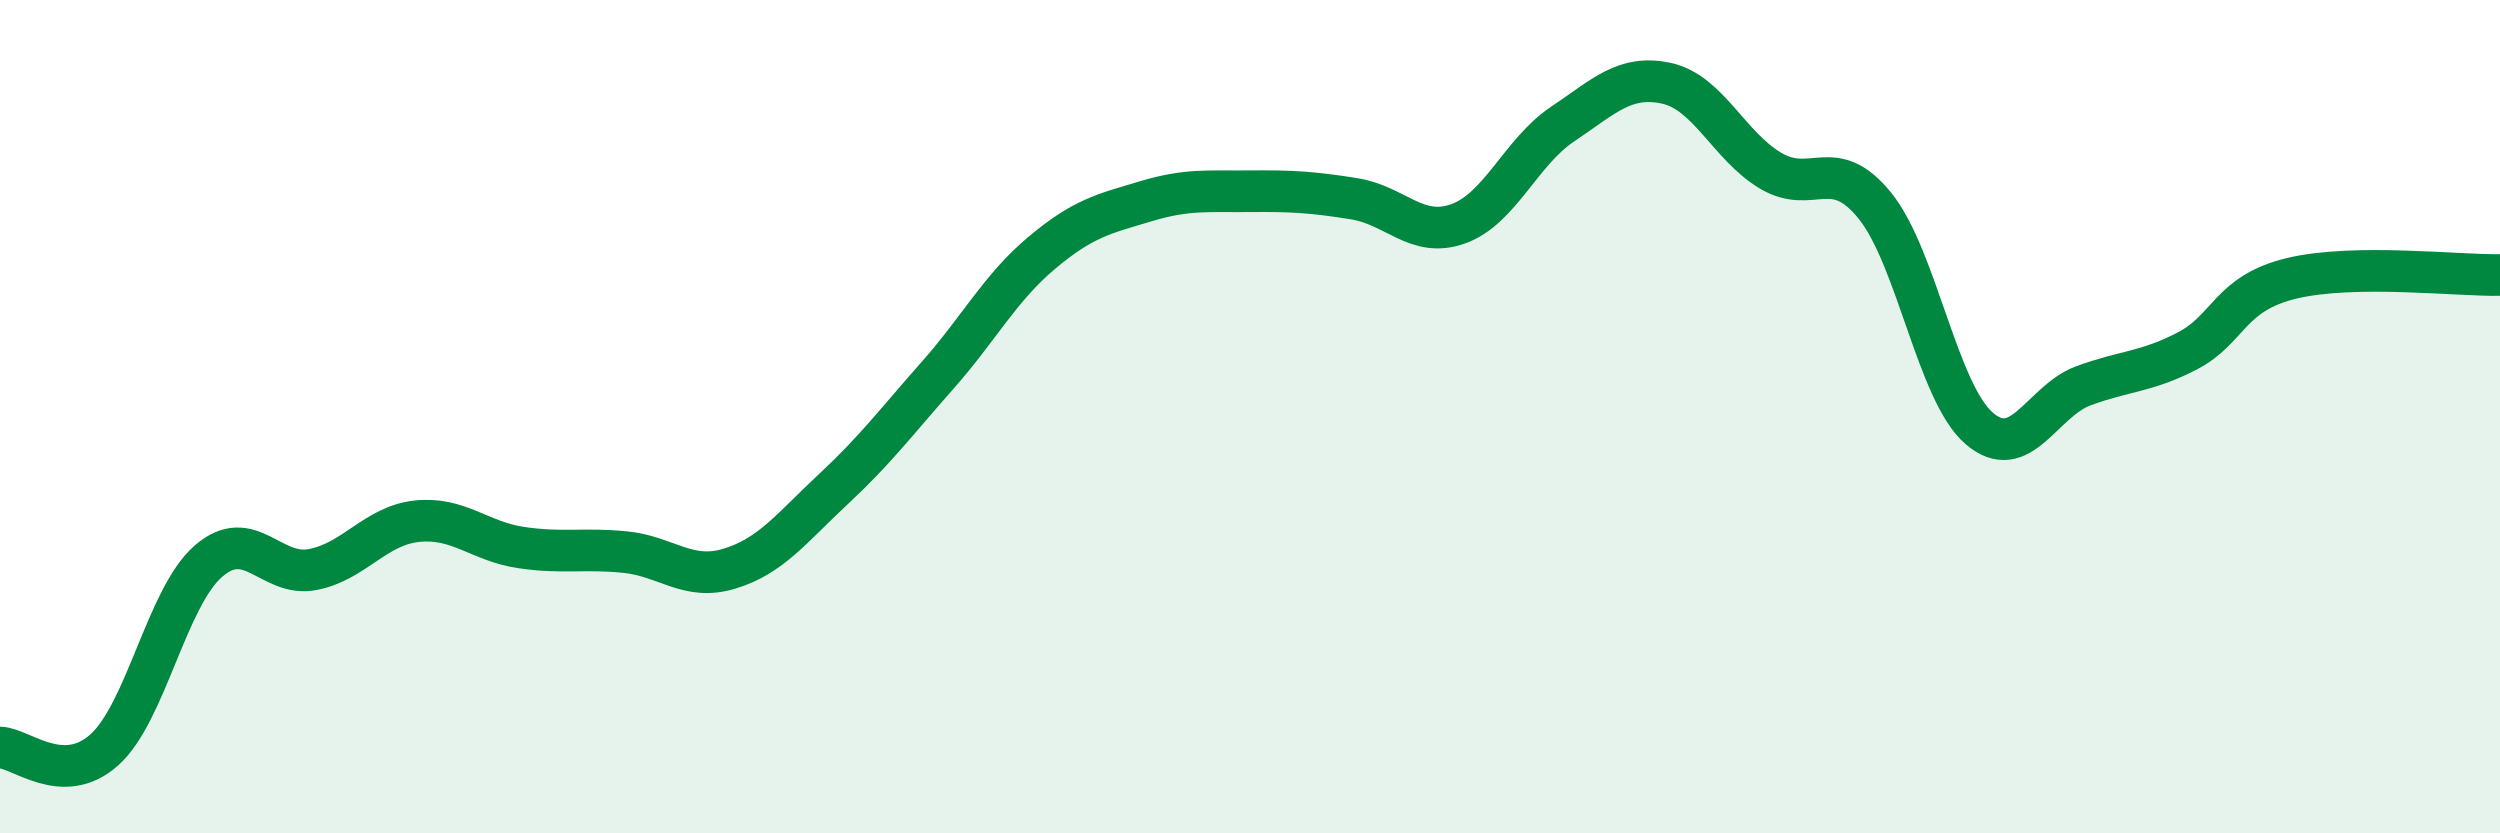
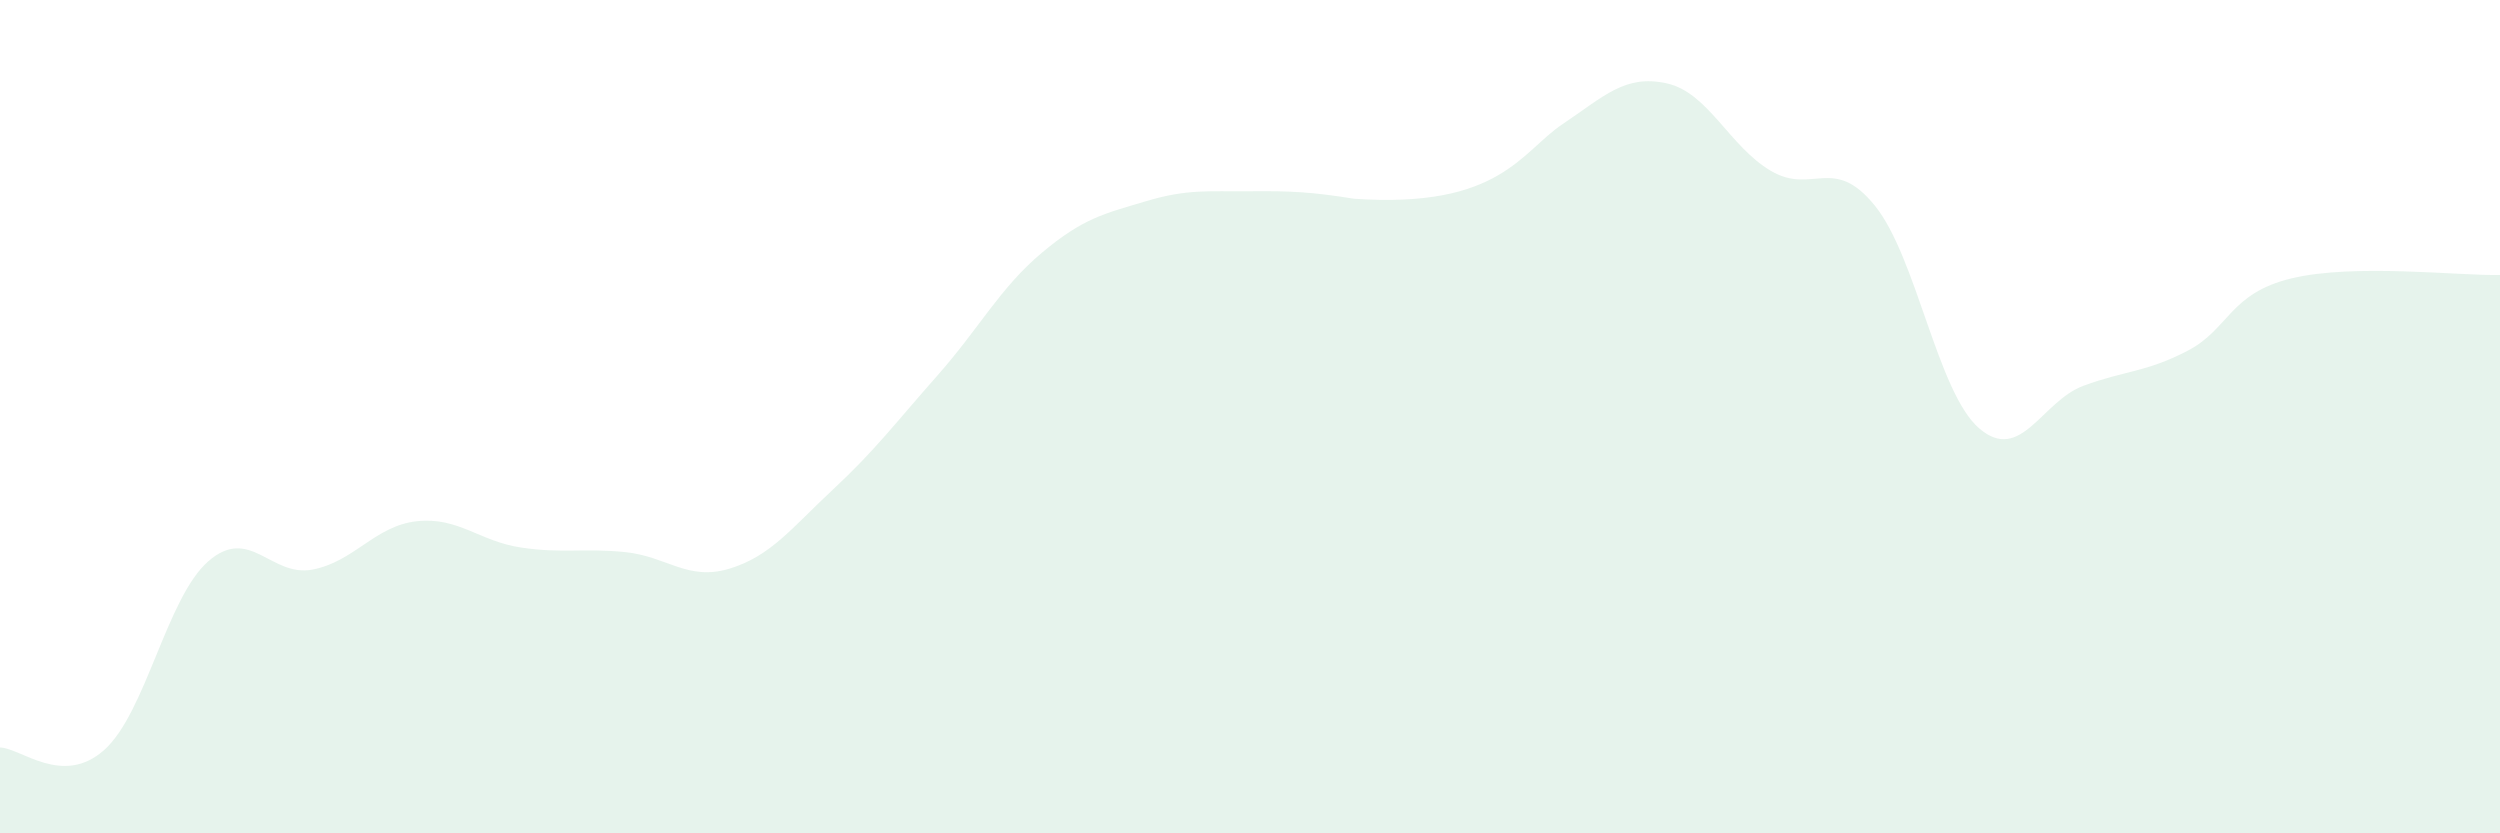
<svg xmlns="http://www.w3.org/2000/svg" width="60" height="20" viewBox="0 0 60 20">
-   <path d="M 0,17.94 C 0.5,17.95 1.5,18.89 2.5,18 C 3.5,17.11 4,14.34 5,13.47 C 6,12.6 6.5,13.86 7.5,13.67 C 8.5,13.48 9,12.62 10,12.51 C 11,12.4 11.5,12.99 12.5,13.14 C 13.5,13.29 14,13.15 15,13.25 C 16,13.35 16.5,13.95 17.5,13.65 C 18.5,13.35 19,12.67 20,11.74 C 21,10.81 21.5,10.14 22.5,9.01 C 23.5,7.88 24,6.91 25,6.07 C 26,5.23 26.5,5.13 27.5,4.83 C 28.5,4.53 29,4.6 30,4.59 C 31,4.58 31.5,4.61 32.5,4.77 C 33.5,4.93 34,5.73 35,5.37 C 36,5.01 36.5,3.65 37.5,2.98 C 38.5,2.31 39,1.78 40,2 C 41,2.22 41.5,3.51 42.5,4.1 C 43.5,4.69 44,3.7 45,4.94 C 46,6.18 46.5,9.42 47.5,10.28 C 48.5,11.14 49,9.63 50,9.26 C 51,8.89 51.5,8.94 52.5,8.42 C 53.5,7.9 53.5,7.04 55,6.68 C 56.5,6.32 59,6.62 60,6.6L60 20L0 20Z" fill="#008740" opacity="0.1" stroke-linecap="round" stroke-linejoin="round" />
-   <path d="M 0,17.94 C 0.5,17.95 1.5,18.89 2.5,18 C 3.5,17.11 4,14.34 5,13.47 C 6,12.6 6.5,13.86 7.5,13.67 C 8.5,13.48 9,12.62 10,12.51 C 11,12.4 11.5,12.99 12.5,13.14 C 13.5,13.29 14,13.15 15,13.25 C 16,13.35 16.5,13.95 17.5,13.65 C 18.5,13.35 19,12.67 20,11.74 C 21,10.81 21.5,10.14 22.5,9.01 C 23.5,7.88 24,6.91 25,6.07 C 26,5.23 26.5,5.13 27.5,4.83 C 28.5,4.53 29,4.6 30,4.59 C 31,4.58 31.5,4.61 32.5,4.77 C 33.5,4.93 34,5.73 35,5.37 C 36,5.01 36.5,3.65 37.5,2.98 C 38.5,2.31 39,1.78 40,2 C 41,2.22 41.5,3.51 42.5,4.1 C 43.5,4.69 44,3.7 45,4.94 C 46,6.18 46.5,9.42 47.5,10.28 C 48.5,11.14 49,9.63 50,9.26 C 51,8.89 51.5,8.94 52.5,8.42 C 53.5,7.9 53.5,7.04 55,6.68 C 56.5,6.32 59,6.62 60,6.6" stroke="#008740" stroke-width="1" fill="none" stroke-linecap="round" stroke-linejoin="round" />
+   <path d="M 0,17.94 C 0.5,17.95 1.5,18.89 2.5,18 C 3.5,17.11 4,14.34 5,13.47 C 6,12.6 6.5,13.86 7.5,13.67 C 8.5,13.48 9,12.62 10,12.51 C 11,12.4 11.5,12.99 12.5,13.14 C 13.5,13.29 14,13.15 15,13.25 C 16,13.35 16.5,13.95 17.5,13.65 C 18.5,13.35 19,12.67 20,11.74 C 21,10.81 21.5,10.14 22.5,9.01 C 23.5,7.88 24,6.91 25,6.07 C 26,5.23 26.5,5.13 27.5,4.83 C 28.5,4.53 29,4.6 30,4.59 C 31,4.58 31.5,4.61 32.5,4.77 C 36,5.01 36.5,3.65 37.5,2.98 C 38.5,2.31 39,1.78 40,2 C 41,2.22 41.5,3.51 42.5,4.1 C 43.5,4.69 44,3.7 45,4.94 C 46,6.18 46.5,9.42 47.5,10.28 C 48.5,11.14 49,9.63 50,9.26 C 51,8.89 51.5,8.94 52.5,8.42 C 53.5,7.9 53.5,7.04 55,6.68 C 56.5,6.32 59,6.62 60,6.6L60 20L0 20Z" fill="#008740" opacity="0.1" stroke-linecap="round" stroke-linejoin="round" />
</svg>